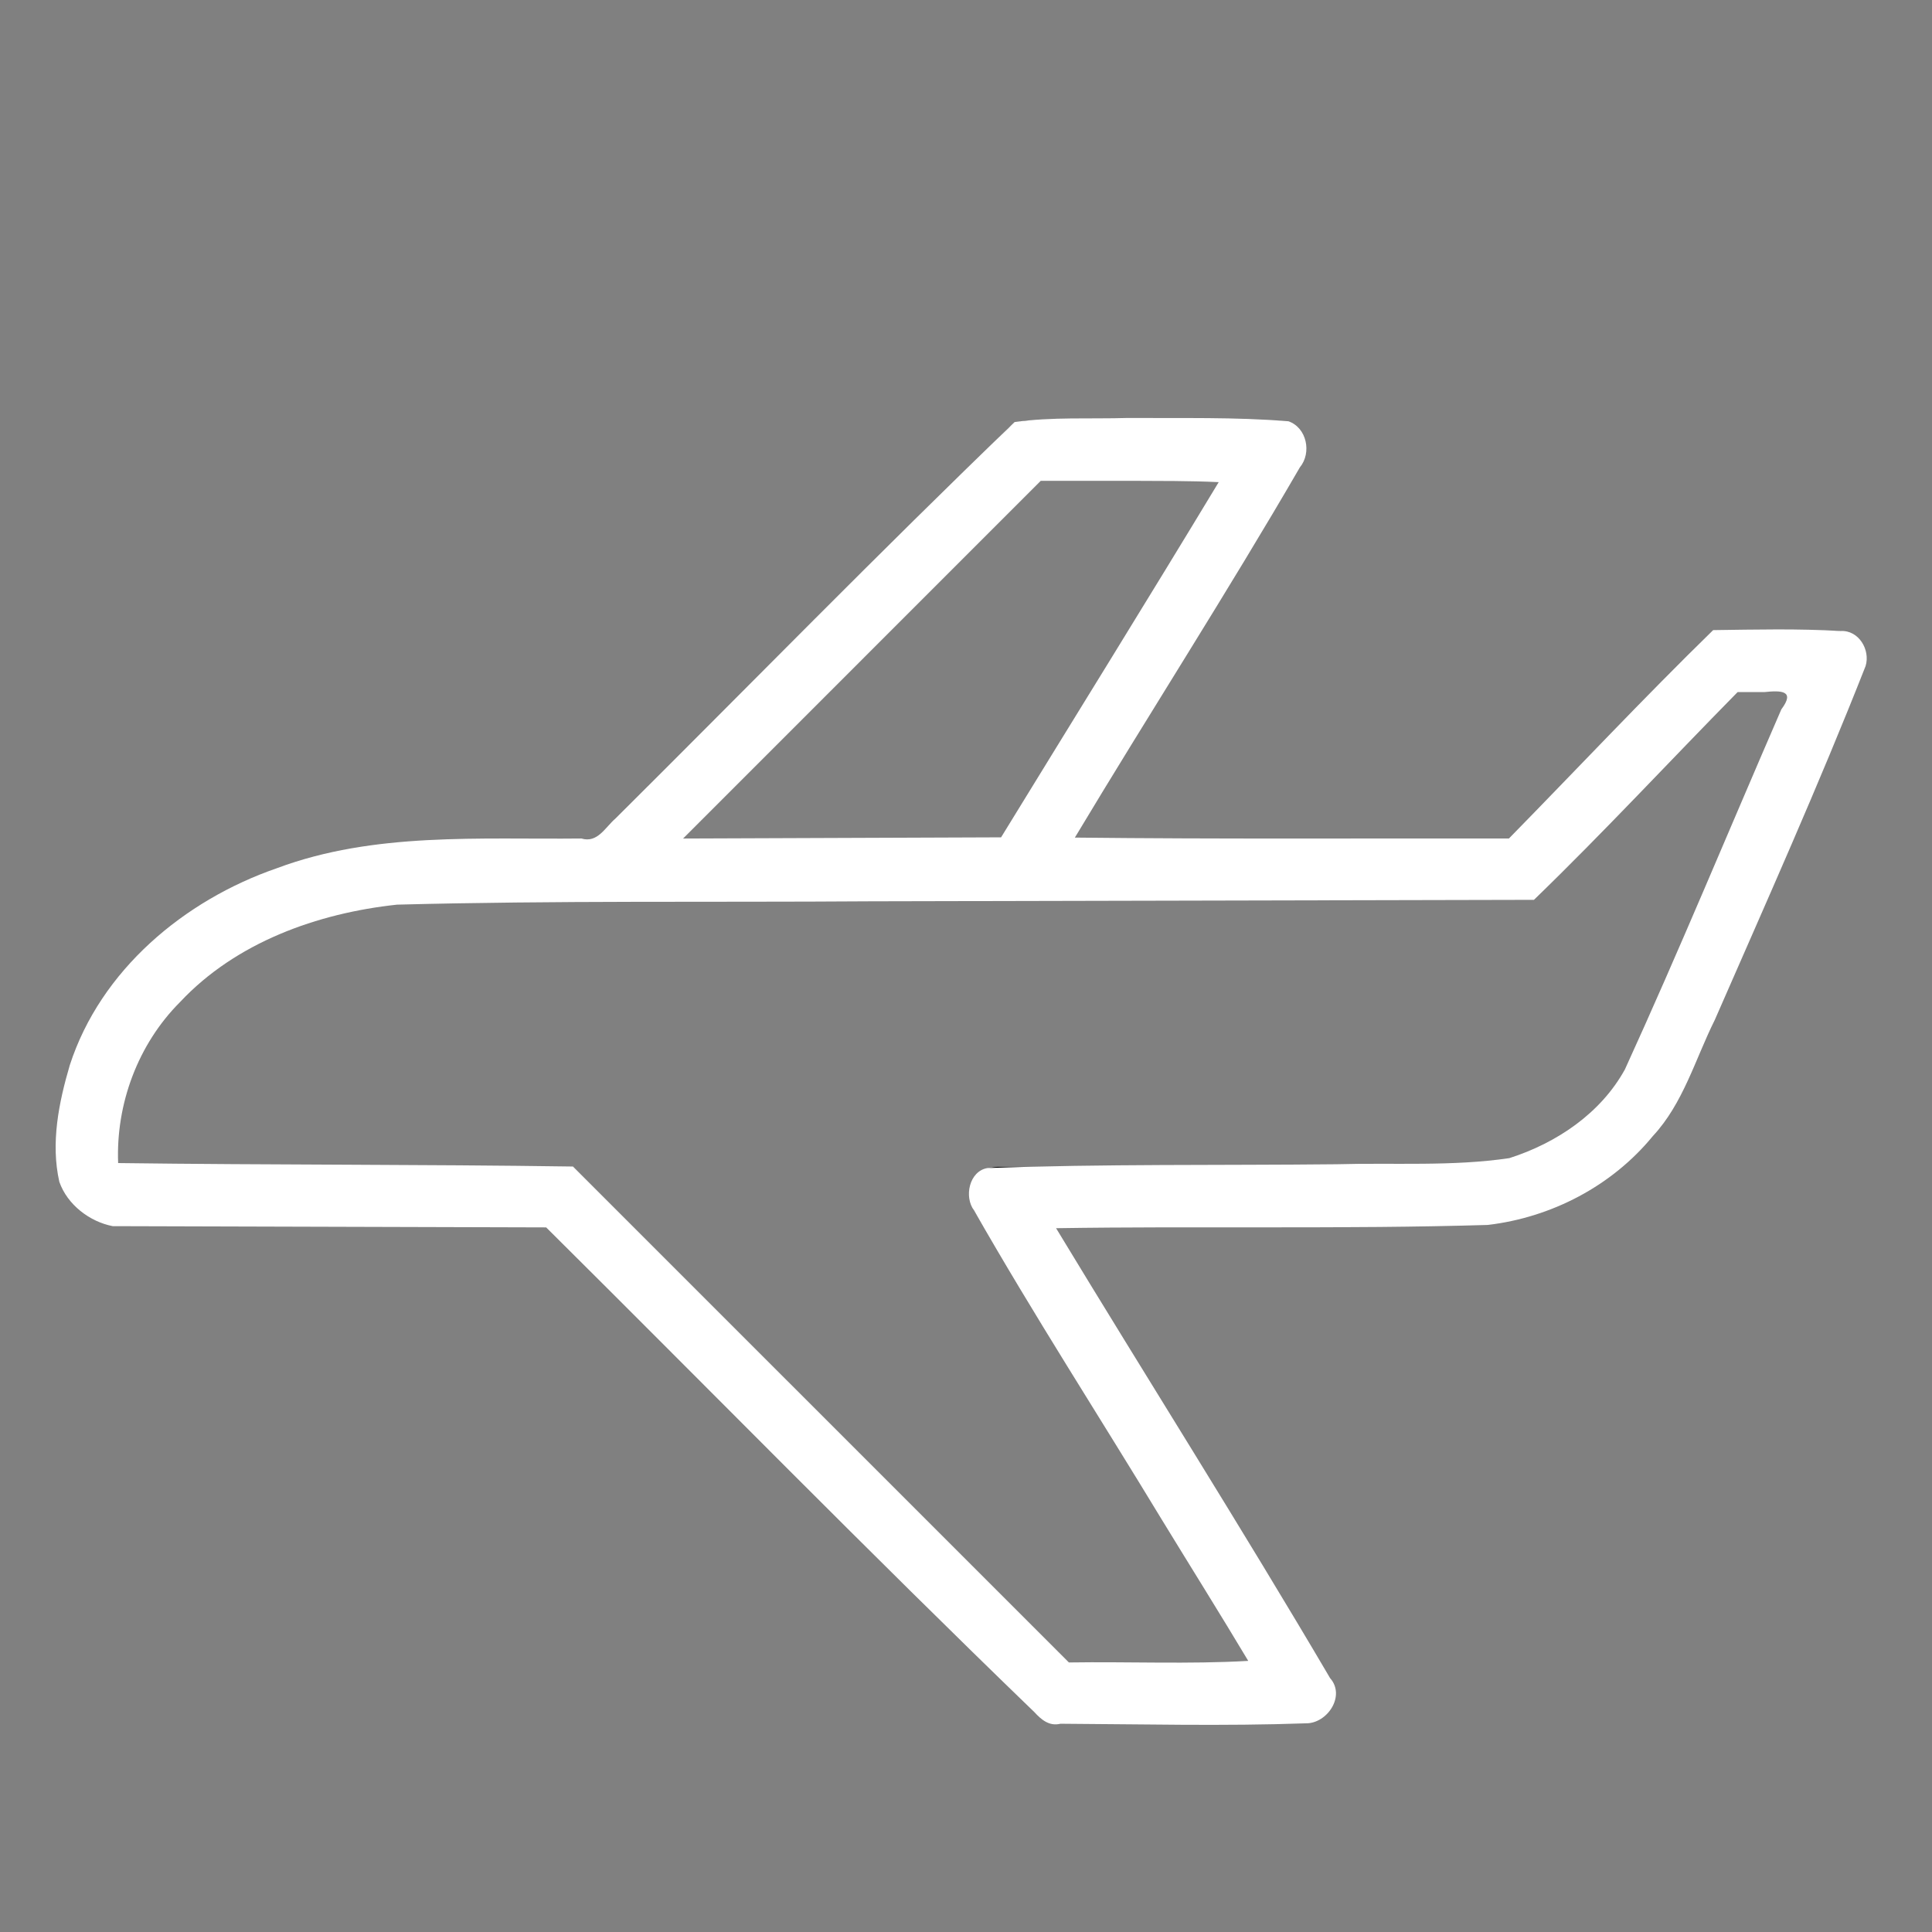
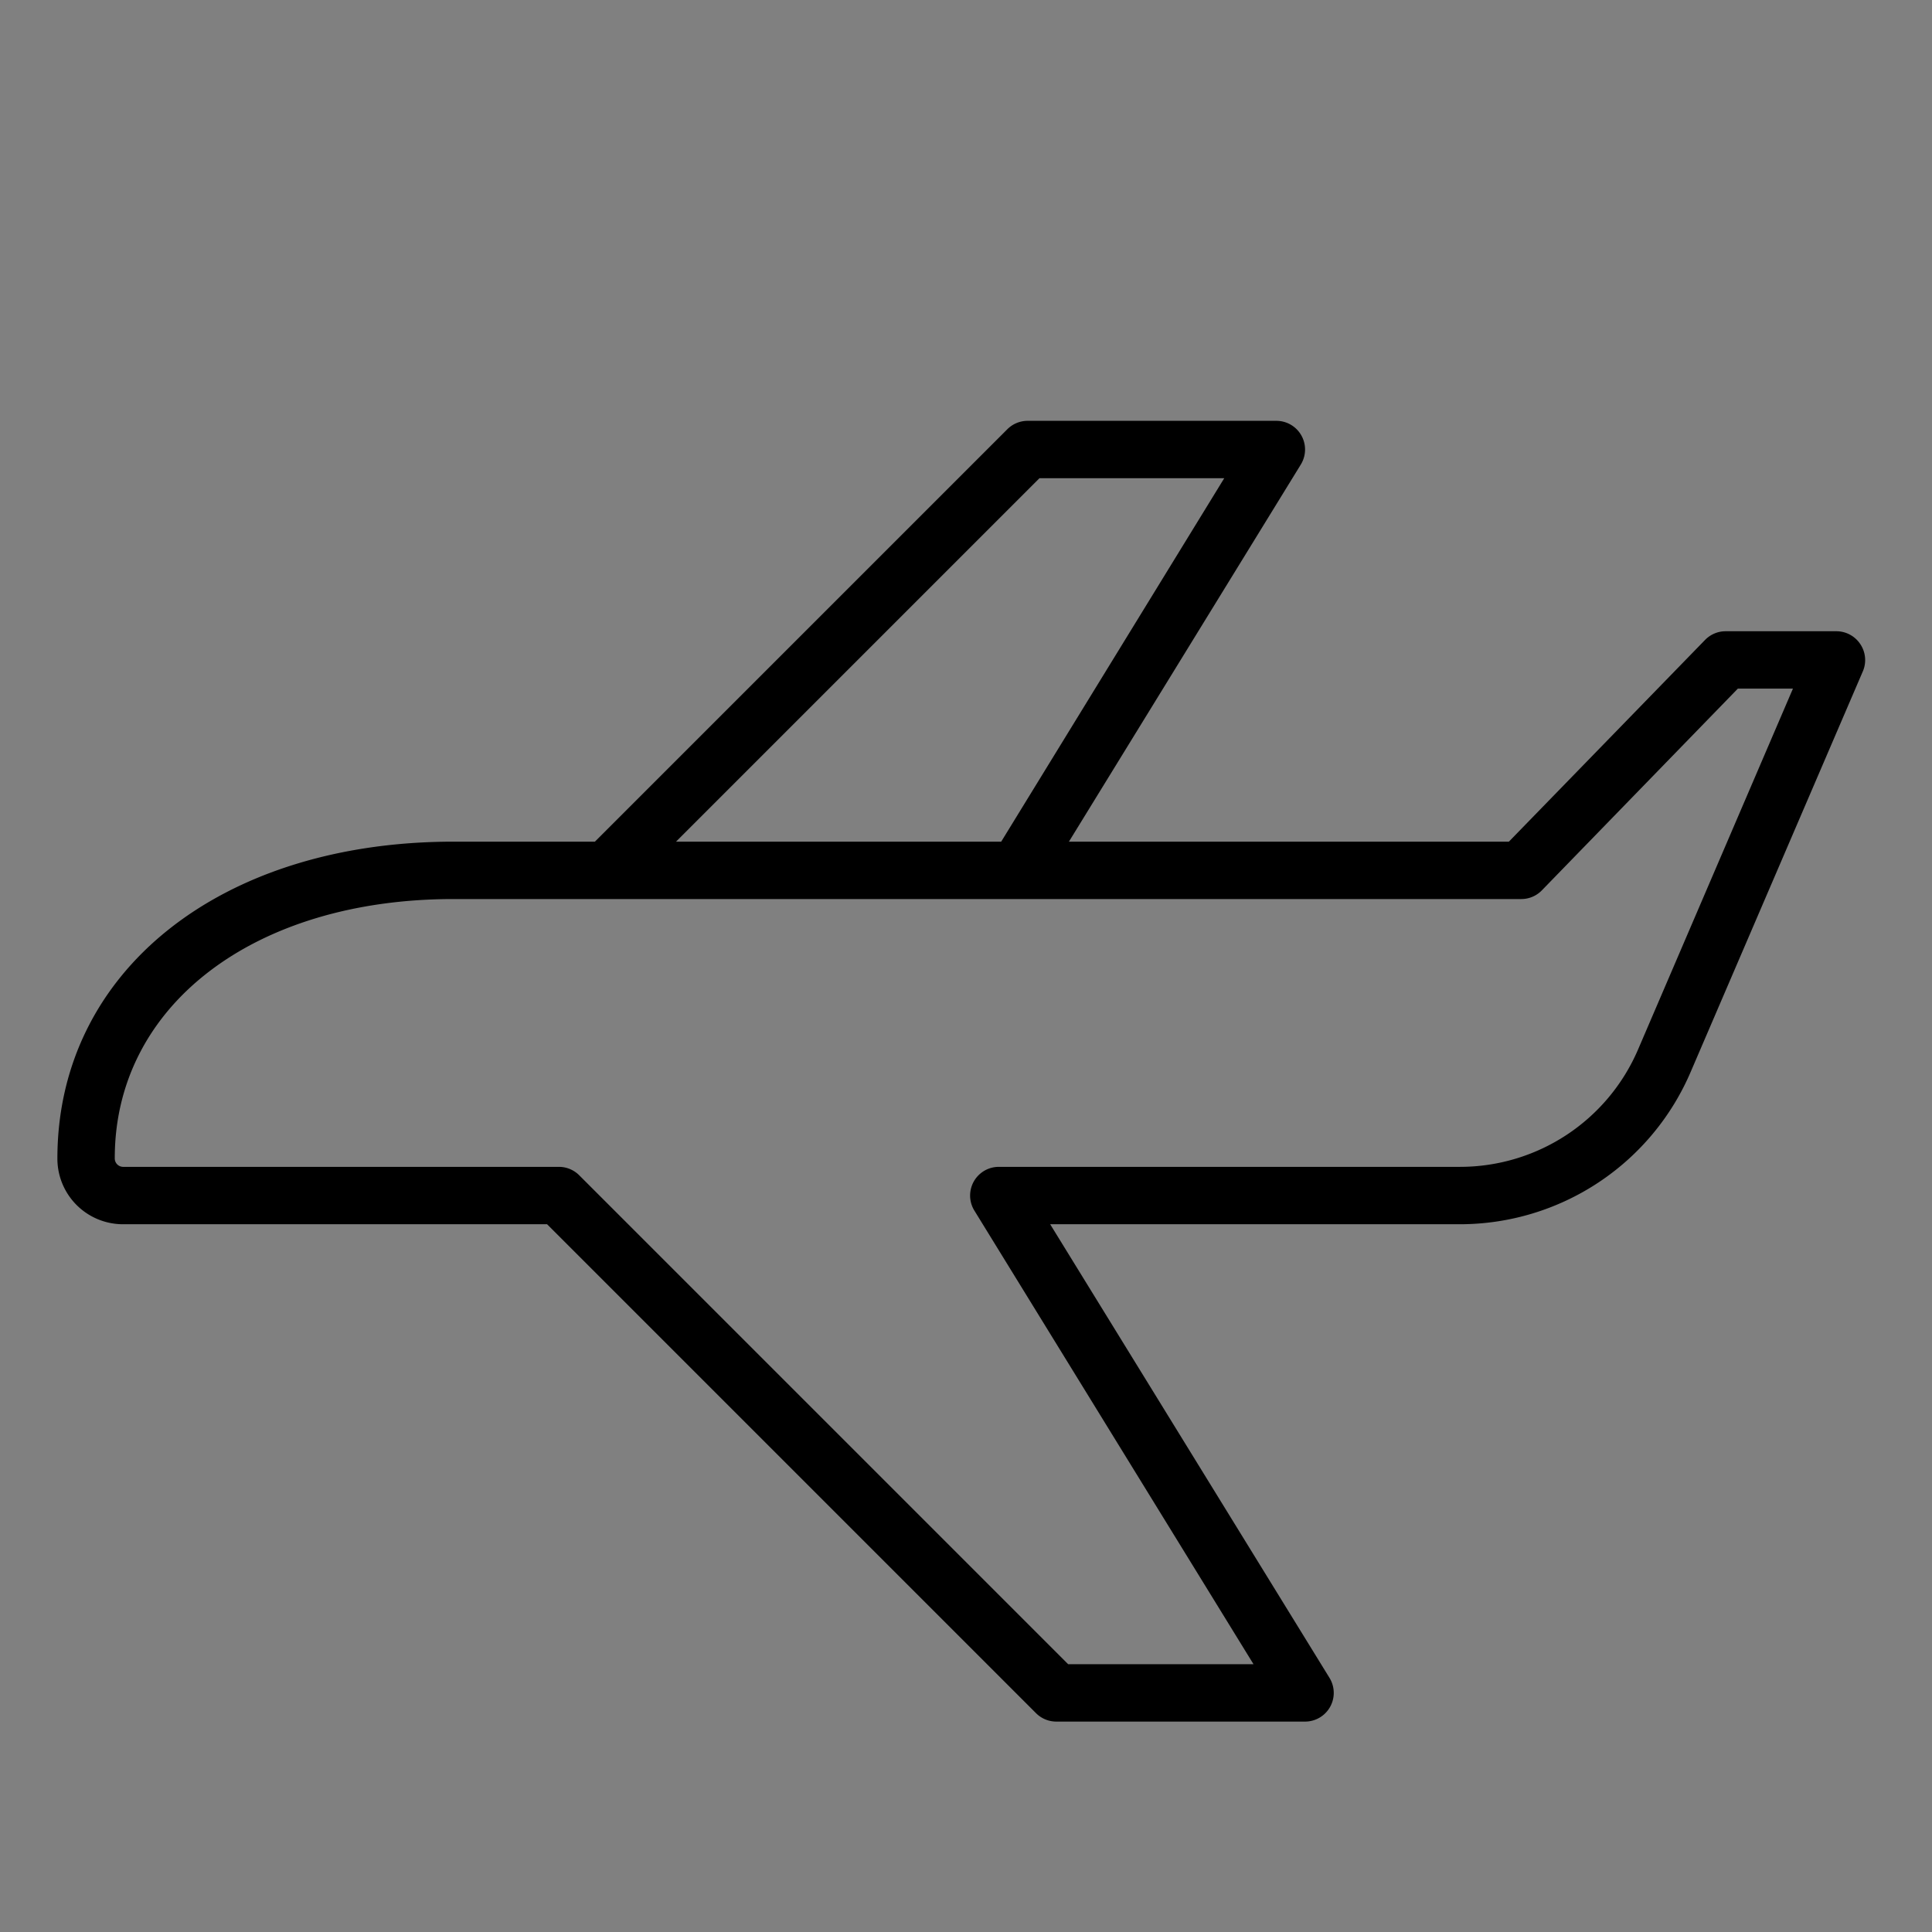
<svg xmlns="http://www.w3.org/2000/svg" xmlns:ns1="http://www.inkscape.org/namespaces/inkscape" xmlns:ns2="http://sodipodi.sourceforge.net/DTD/sodipodi-0.dtd" ns1:version="1.0 (4035a4fb49, 2020-05-01)" ns2:docname="plane.svg" viewBox="0 0 101 101" data-name="Слой 1" id="Слой_1">
  <rect x="0" y="0" width="101" height="101" fill="#808080" stroke="none" />
  <defs id="defs28" />
  <title id="title21">log_Монтажная область 4</title>
  <path id="path23" d="M97.25,33.67A1.5,1.5,0,0,0,96,33H90.22a1.5,1.5,0,0,0-1.08.45L78.88,44h-23L68,24.29A1.5,1.5,0,0,0,66.72,22h-13a1.5,1.5,0,0,0-1.06.44L31.1,44H23.7C11.51,44,3,50.8,3,60.57A3.43,3.43,0,0,0,6.43,64H28.6L54.16,89.56a1.5,1.5,0,0,0,1.06.44h13a1.5,1.5,0,0,0,1.28-2.29L54.9,64H76.32A13.13,13.13,0,0,0,88.4,56l9-20.94A1.5,1.5,0,0,0,97.25,33.67ZM54.34,25H64L52.34,44h-17ZM85.64,54.85A10.13,10.13,0,0,1,76.32,61H52.22a1.5,1.5,0,0,0-1.28,2.29L65.53,87H55.84L30.28,61.44A1.5,1.5,0,0,0,29.22,61H6.43A.44.44,0,0,1,6,60.54C6,52.57,13.28,47,23.7,47H79.52a1.5,1.5,0,0,0,1.08-.45L90.85,36h2.88Z" />
-   <path id="path44" d="m 58.968,21.85 c -1.971,0.06 -3.974,-0.063 -5.926,0.214 -7.061,6.793 -13.908,13.808 -20.857,20.716 -0.548,0.469 -0.943,1.309 -1.791,1.055 -5.319,0.058 -10.834,-0.349 -15.917,1.552 -4.84,1.671 -9.213,5.319 -10.827,10.292 -0.577,1.955 -1.007,4.084 -0.548,6.105 0.419,1.196 1.586,2.083 2.788,2.316 7.554,0.022 15.108,0.043 22.662,0.065 8.506,8.445 16.895,17.01 25.518,25.337 0.362,0.396 0.784,0.756 1.366,0.611 4.273,0.022 8.55,0.13 12.821,-0.022 1.124,0.023 2.101,-1.431 1.279,-2.36 -4.654,-7.914 -9.571,-15.671 -14.327,-23.524 7.52,-0.117 15.045,0.055 22.563,-0.17 3.329,-0.389 6.501,-2.04 8.632,-4.644 1.593,-1.707 2.217,-4.024 3.239,-6.071 2.686,-6.142 5.429,-12.264 7.885,-18.502 0.26,-0.844 -0.357,-1.891 -1.309,-1.832 -2.215,-0.131 -4.451,-0.077 -6.66,-0.047 -3.639,3.551 -7.118,7.263 -10.677,10.894 -7.563,-0.013 -15.127,0.035 -22.691,-0.048 3.883,-6.474 7.976,-12.824 11.763,-19.355 0.631,-0.764 0.361,-2.077 -0.598,-2.409 -2.785,-0.228 -5.595,-0.152 -8.388,-0.173 z m 0.153,3.286 c 1.53,0.008 3.061,-0.003 4.59,0.069 -3.752,6.214 -7.583,12.38 -11.377,18.569 -5.541,0.021 -11.083,0.041 -16.624,0.062 6.233,-6.233 12.465,-12.466 18.698,-18.7 1.571,0 3.143,0 4.714,1e-6 z m 33.109,11.045 c 0.897,-0.094 1.63,-0.08 0.894,0.902 -2.725,6.273 -5.334,12.599 -8.176,18.819 -1.267,2.306 -3.582,3.855 -6.042,4.642 -2.985,0.442 -6.027,0.235 -9.037,0.32 -6.083,0.064 -12.17,-0.021 -18.25,0.199 -0.948,0.16 -1.236,1.504 -0.695,2.22 3.122,5.474 6.548,10.769 9.812,16.159 1.502,2.459 3.052,4.931 4.519,7.385 -3.103,0.178 -6.255,0.034 -9.376,0.082 C 47.238,78.268 38.596,69.625 29.953,60.983 22.039,60.867 14.099,60.906 6.176,60.802 6.055,57.709 7.21,54.589 9.415,52.382 12.335,49.264 16.591,47.74 20.753,47.293 c 8.248,-0.219 16.502,-0.117 24.752,-0.175 11.562,-0.027 23.124,-0.051 34.686,-0.077 3.636,-3.517 7.092,-7.25 10.648,-10.861 0.464,0 0.927,0 1.391,0 z" style="fill:#ffffff;stroke-width:0.123" />
</svg>